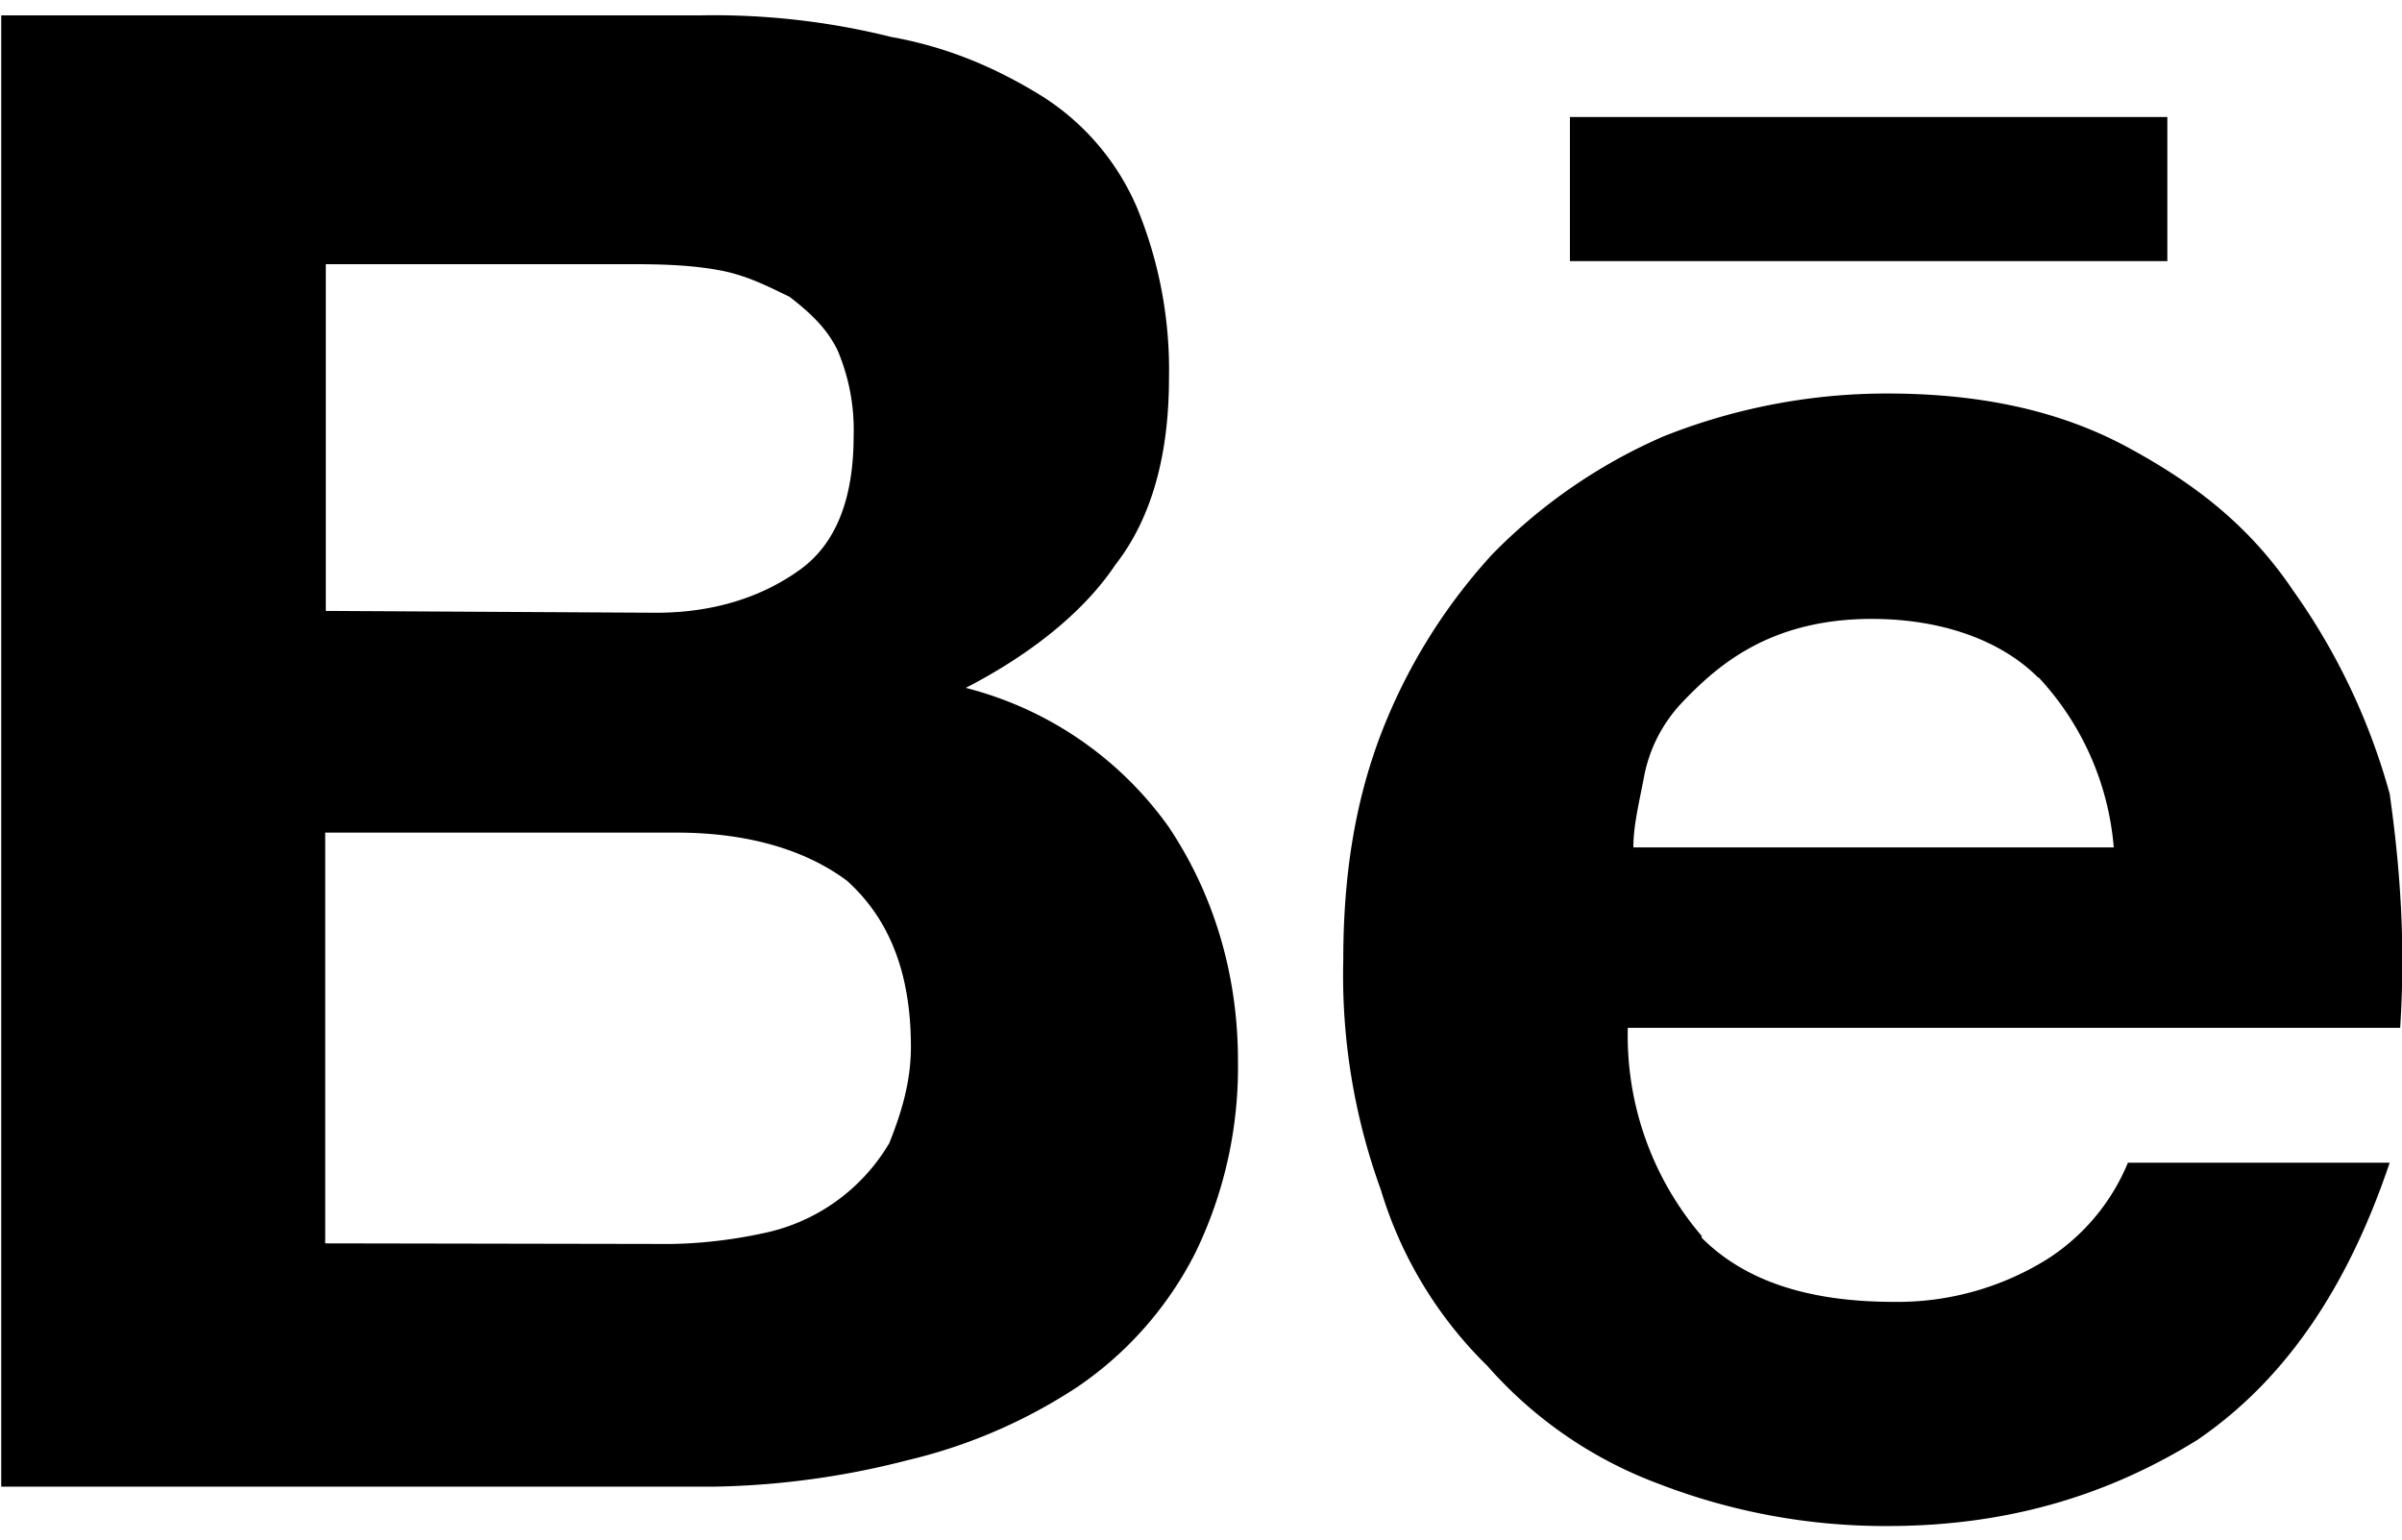
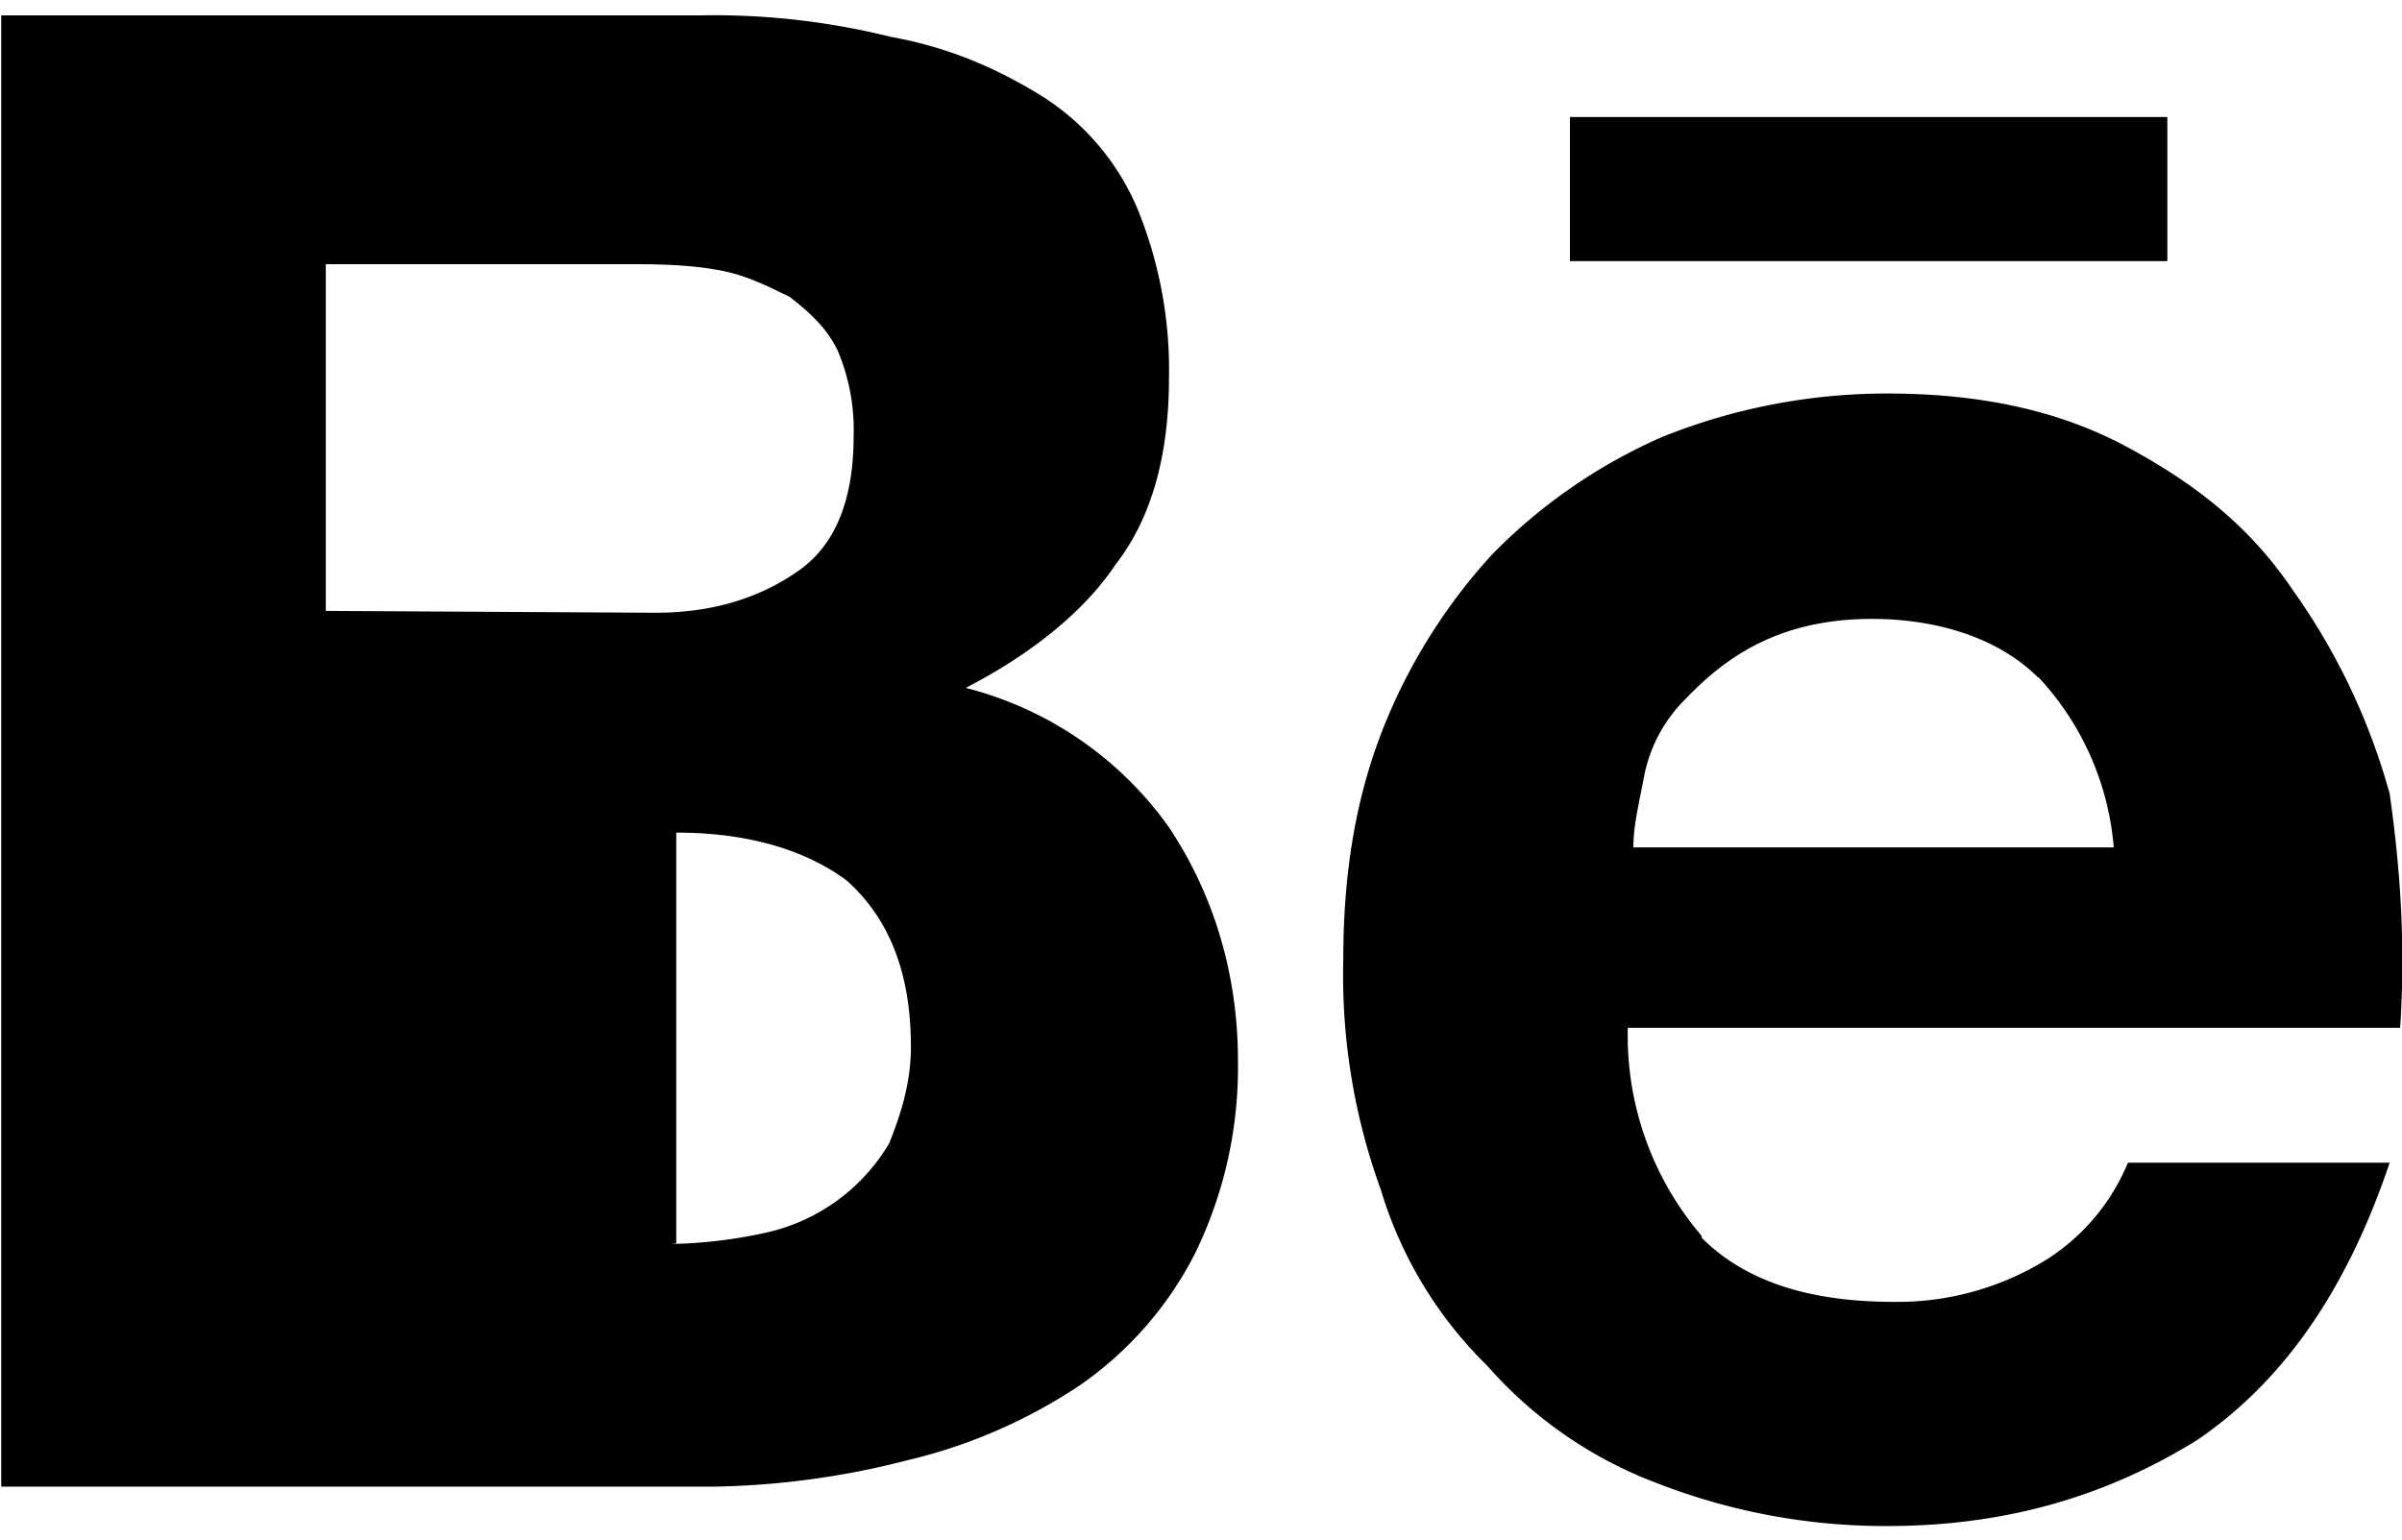
<svg xmlns="http://www.w3.org/2000/svg" height="2.5" preserveAspectRatio="xMidYMid meet" version="1.0" viewBox="0.0 0.7 3.9 2.5" width="3.9" zoomAndPan="magnify">
  <g id="change1_1">
-     <path d="m1.135 0.725a1.19 1.19 0 0 1 0.312 0.035c0.095 0.017 0.173 0.052 0.243 0.095a0.4 0.4 0 0 1 0.156 0.182 0.69 0.69 0 0 1 0.052 0.277c0 0.12-0.026 0.225-0.087 0.303-0.052 0.078-0.14 0.147-0.243 0.2a0.58 0.58 0 0 1 0.329 0.225c0.07 0.104 0.113 0.234 0.113 0.38a0.69 0.69 0 0 1 -0.069 0.312 0.58 0.58 0 0 1 -0.19 0.217 0.86 0.86 0 0 1 -0.277 0.12 1.34 1.34 0 0 1 -0.312 0.043h-1.16v-2.389zm-0.07 0.97c0.095 0 0.173-0.026 0.234-0.07s0.087-0.12 0.087-0.217a0.33 0.33 0 0 0 -0.026 -0.139c-0.017-0.035-0.043-0.06-0.078-0.087-0.035-0.017-0.07-0.035-0.113-0.043s-0.087-0.01-0.14-0.01h-0.5v0.563zm0.025 1.025a0.77 0.77 0 0 0 0.147 -0.017 0.31 0.31 0 0 0 0.207 -0.147c0.017-0.043 0.035-0.095 0.035-0.156 0-0.12-0.035-0.208-0.104-0.27-0.07-0.052-0.165-0.078-0.277-0.078h-0.57v0.667zm1.673-0.01c0.07 0.07 0.173 0.104 0.312 0.104a0.46 0.46 0 0 0 0.25 -0.07 0.34 0.34 0 0 0 0.13 -0.156h0.425c-0.07 0.208-0.173 0.355-0.312 0.45-0.14 0.087-0.303 0.14-0.503 0.14a1.02 1.02 0 0 1 -0.373 -0.069 0.69 0.69 0 0 1 -0.277 -0.191 0.67 0.67 0 0 1 -0.173 -0.286 1.02 1.02 0 0 1 -0.061 -0.373c0-0.13 0.017-0.25 0.06-0.364a0.92 0.92 0 0 1 0.182 -0.295 0.88 0.88 0 0 1 0.277 -0.191 0.98 0.98 0 0 1 0.364 -0.07c0.147 0 0.277 0.026 0.39 0.087s0.2 0.13 0.27 0.234a1.05 1.05 0 0 1 0.156 0.329c0.017 0.12 0.026 0.243 0.017 0.38h-1.254a0.5 0.5 0 0 0 0.12 0.338zm0.546-0.91c-0.06-0.06-0.156-0.095-0.27-0.095-0.078 0-0.14 0.017-0.19 0.043s-0.087 0.06-0.12 0.095a0.24 0.24 0 0 0 -0.06 0.12c-0.008 0.042-0.017 0.078-0.017 0.113h0.78a0.46 0.46 0 0 0 -0.122 -0.276zm-0.76-0.91h0.97v0.234h-0.97z" fill="inherit" />
+     <path d="m1.135 0.725a1.19 1.19 0 0 1 0.312 0.035c0.095 0.017 0.173 0.052 0.243 0.095a0.4 0.4 0 0 1 0.156 0.182 0.69 0.69 0 0 1 0.052 0.277c0 0.12-0.026 0.225-0.087 0.303-0.052 0.078-0.14 0.147-0.243 0.2a0.58 0.58 0 0 1 0.329 0.225c0.07 0.104 0.113 0.234 0.113 0.38a0.69 0.69 0 0 1 -0.069 0.312 0.58 0.58 0 0 1 -0.19 0.217 0.86 0.86 0 0 1 -0.277 0.12 1.34 1.34 0 0 1 -0.312 0.043h-1.16v-2.389zm-0.07 0.97c0.095 0 0.173-0.026 0.234-0.07s0.087-0.12 0.087-0.217a0.33 0.33 0 0 0 -0.026 -0.139c-0.017-0.035-0.043-0.06-0.078-0.087-0.035-0.017-0.07-0.035-0.113-0.043s-0.087-0.01-0.14-0.01h-0.5v0.563zm0.025 1.025a0.77 0.77 0 0 0 0.147 -0.017 0.31 0.31 0 0 0 0.207 -0.147c0.017-0.043 0.035-0.095 0.035-0.156 0-0.12-0.035-0.208-0.104-0.27-0.07-0.052-0.165-0.078-0.277-0.078v0.667zm1.673-0.01c0.07 0.07 0.173 0.104 0.312 0.104a0.46 0.46 0 0 0 0.25 -0.07 0.34 0.34 0 0 0 0.13 -0.156h0.425c-0.07 0.208-0.173 0.355-0.312 0.45-0.14 0.087-0.303 0.14-0.503 0.14a1.02 1.02 0 0 1 -0.373 -0.069 0.69 0.69 0 0 1 -0.277 -0.191 0.67 0.67 0 0 1 -0.173 -0.286 1.02 1.02 0 0 1 -0.061 -0.373c0-0.13 0.017-0.25 0.06-0.364a0.92 0.92 0 0 1 0.182 -0.295 0.88 0.88 0 0 1 0.277 -0.191 0.98 0.98 0 0 1 0.364 -0.07c0.147 0 0.277 0.026 0.39 0.087s0.2 0.13 0.27 0.234a1.05 1.05 0 0 1 0.156 0.329c0.017 0.12 0.026 0.243 0.017 0.38h-1.254a0.5 0.5 0 0 0 0.12 0.338zm0.546-0.91c-0.06-0.06-0.156-0.095-0.27-0.095-0.078 0-0.14 0.017-0.19 0.043s-0.087 0.06-0.12 0.095a0.24 0.24 0 0 0 -0.06 0.12c-0.008 0.042-0.017 0.078-0.017 0.113h0.78a0.46 0.46 0 0 0 -0.122 -0.276zm-0.76-0.91h0.97v0.234h-0.97z" fill="inherit" />
  </g>
</svg>